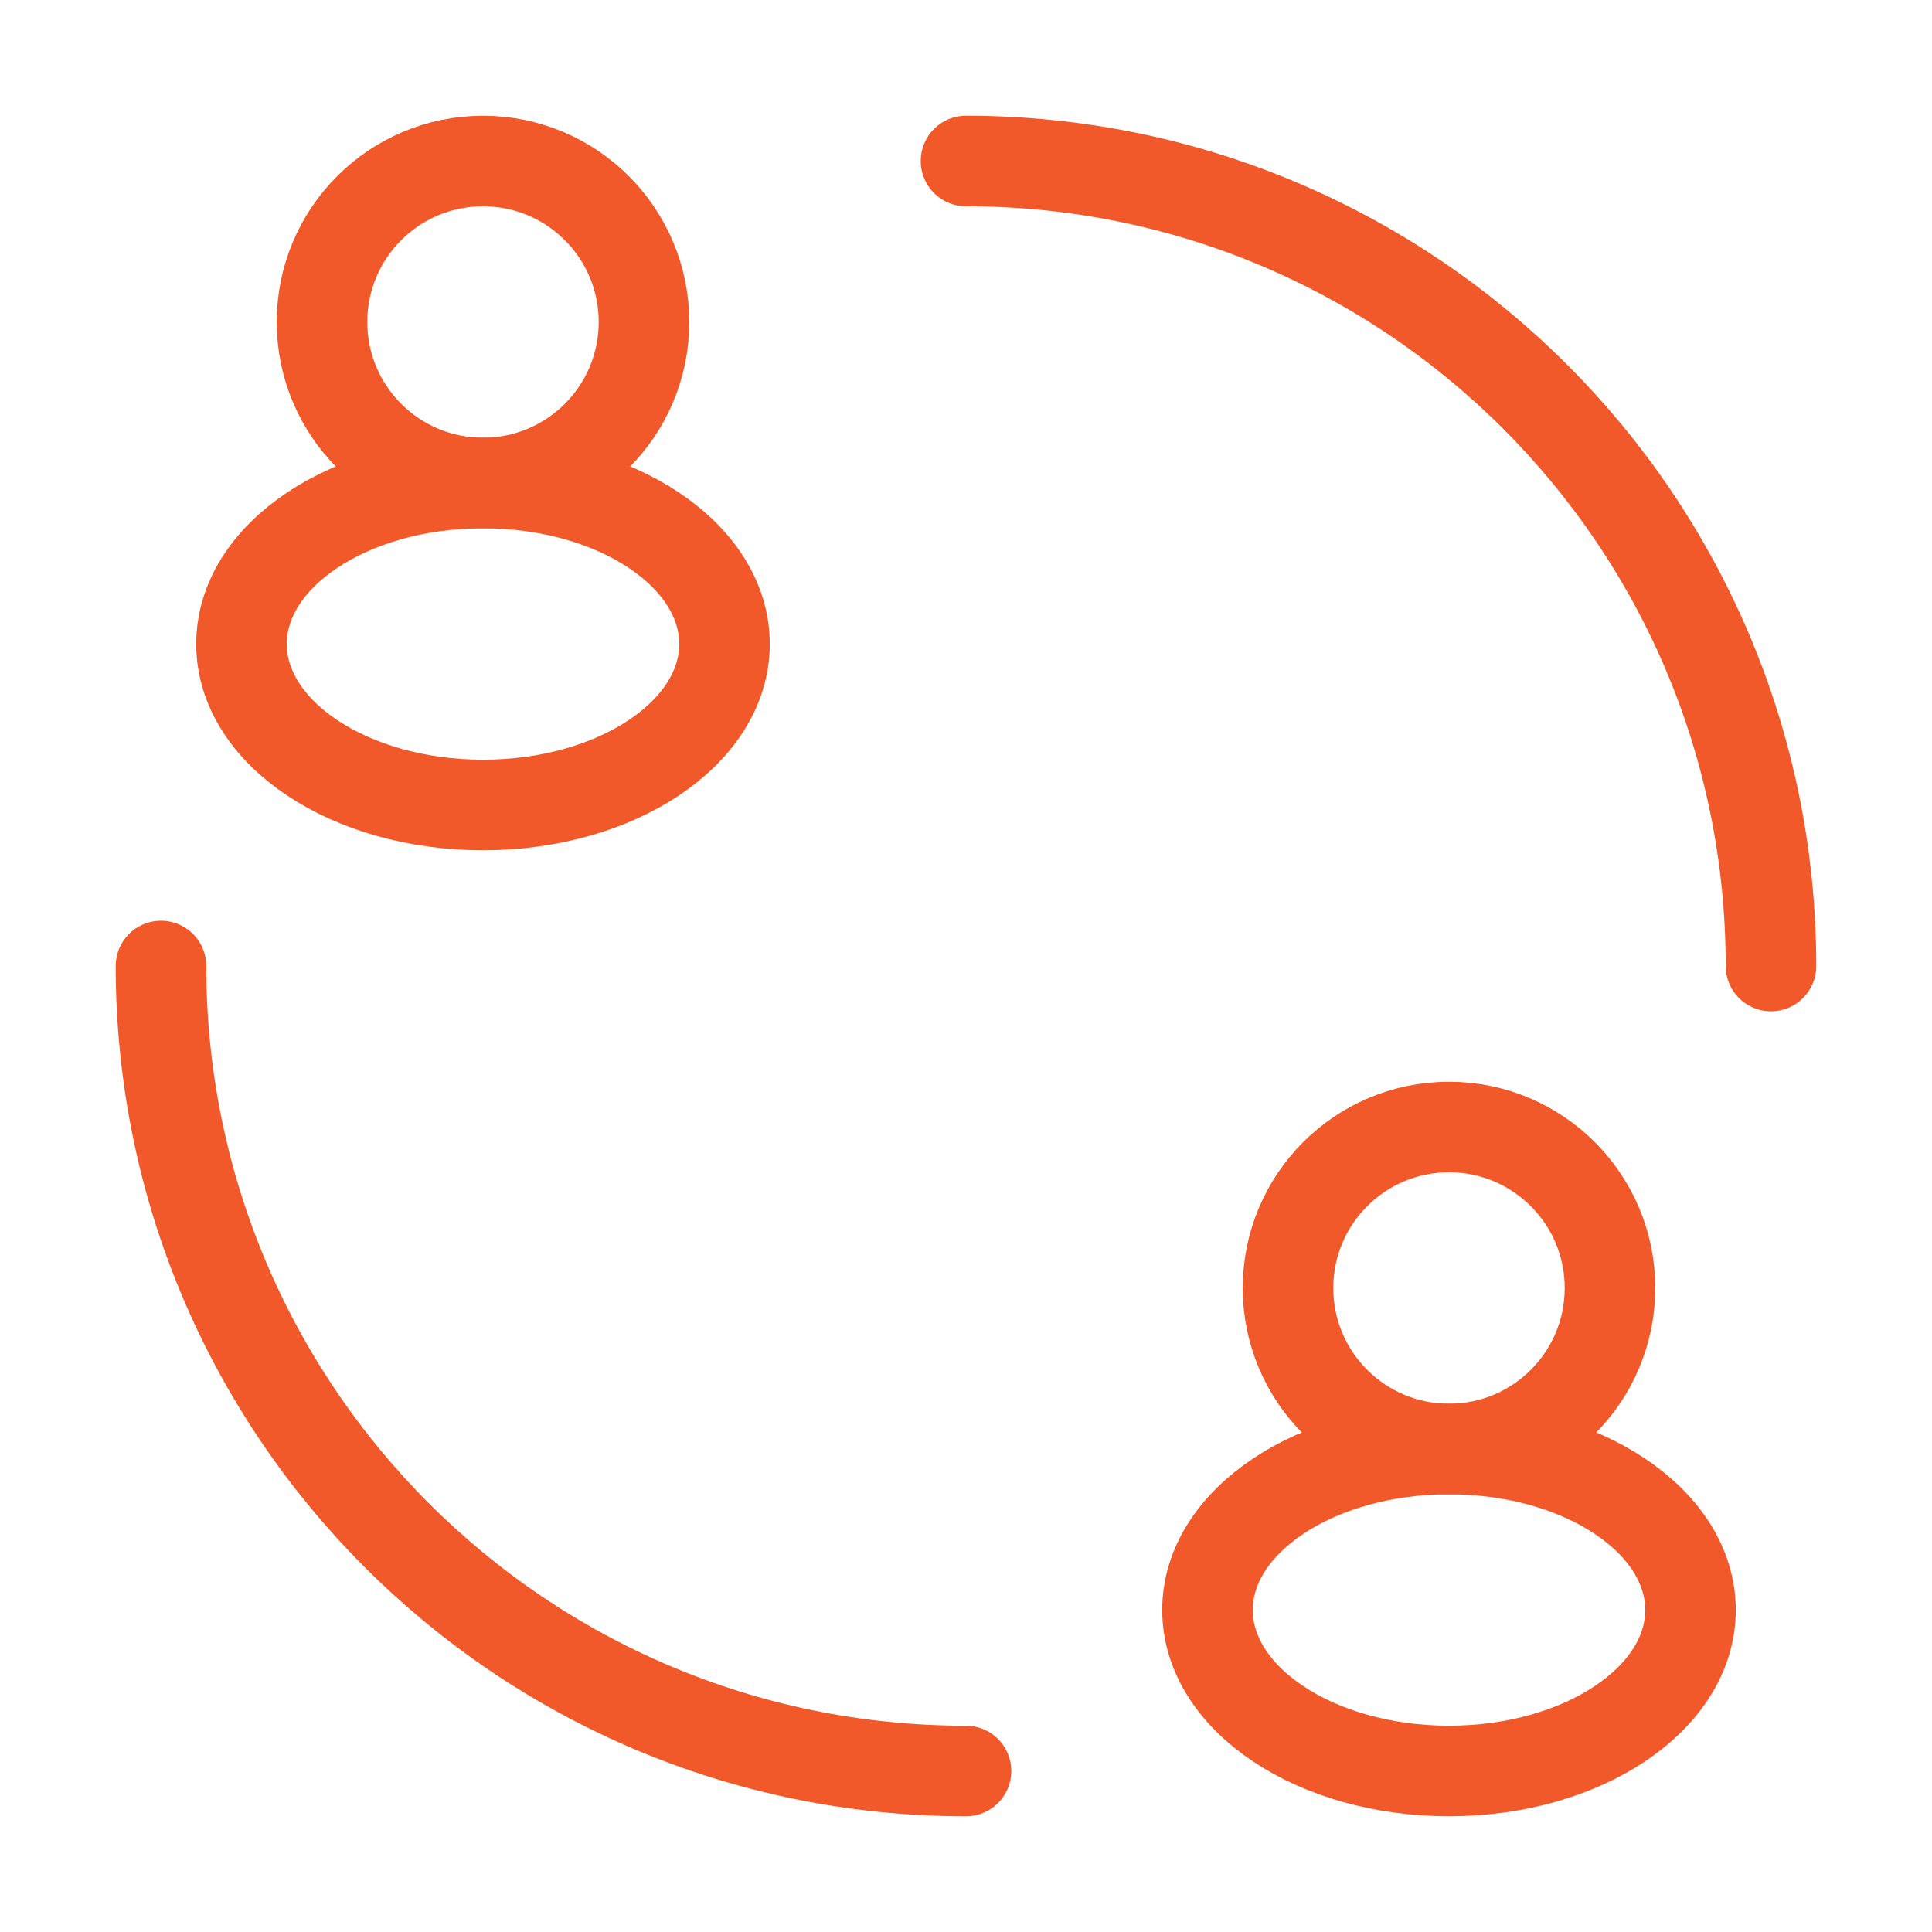
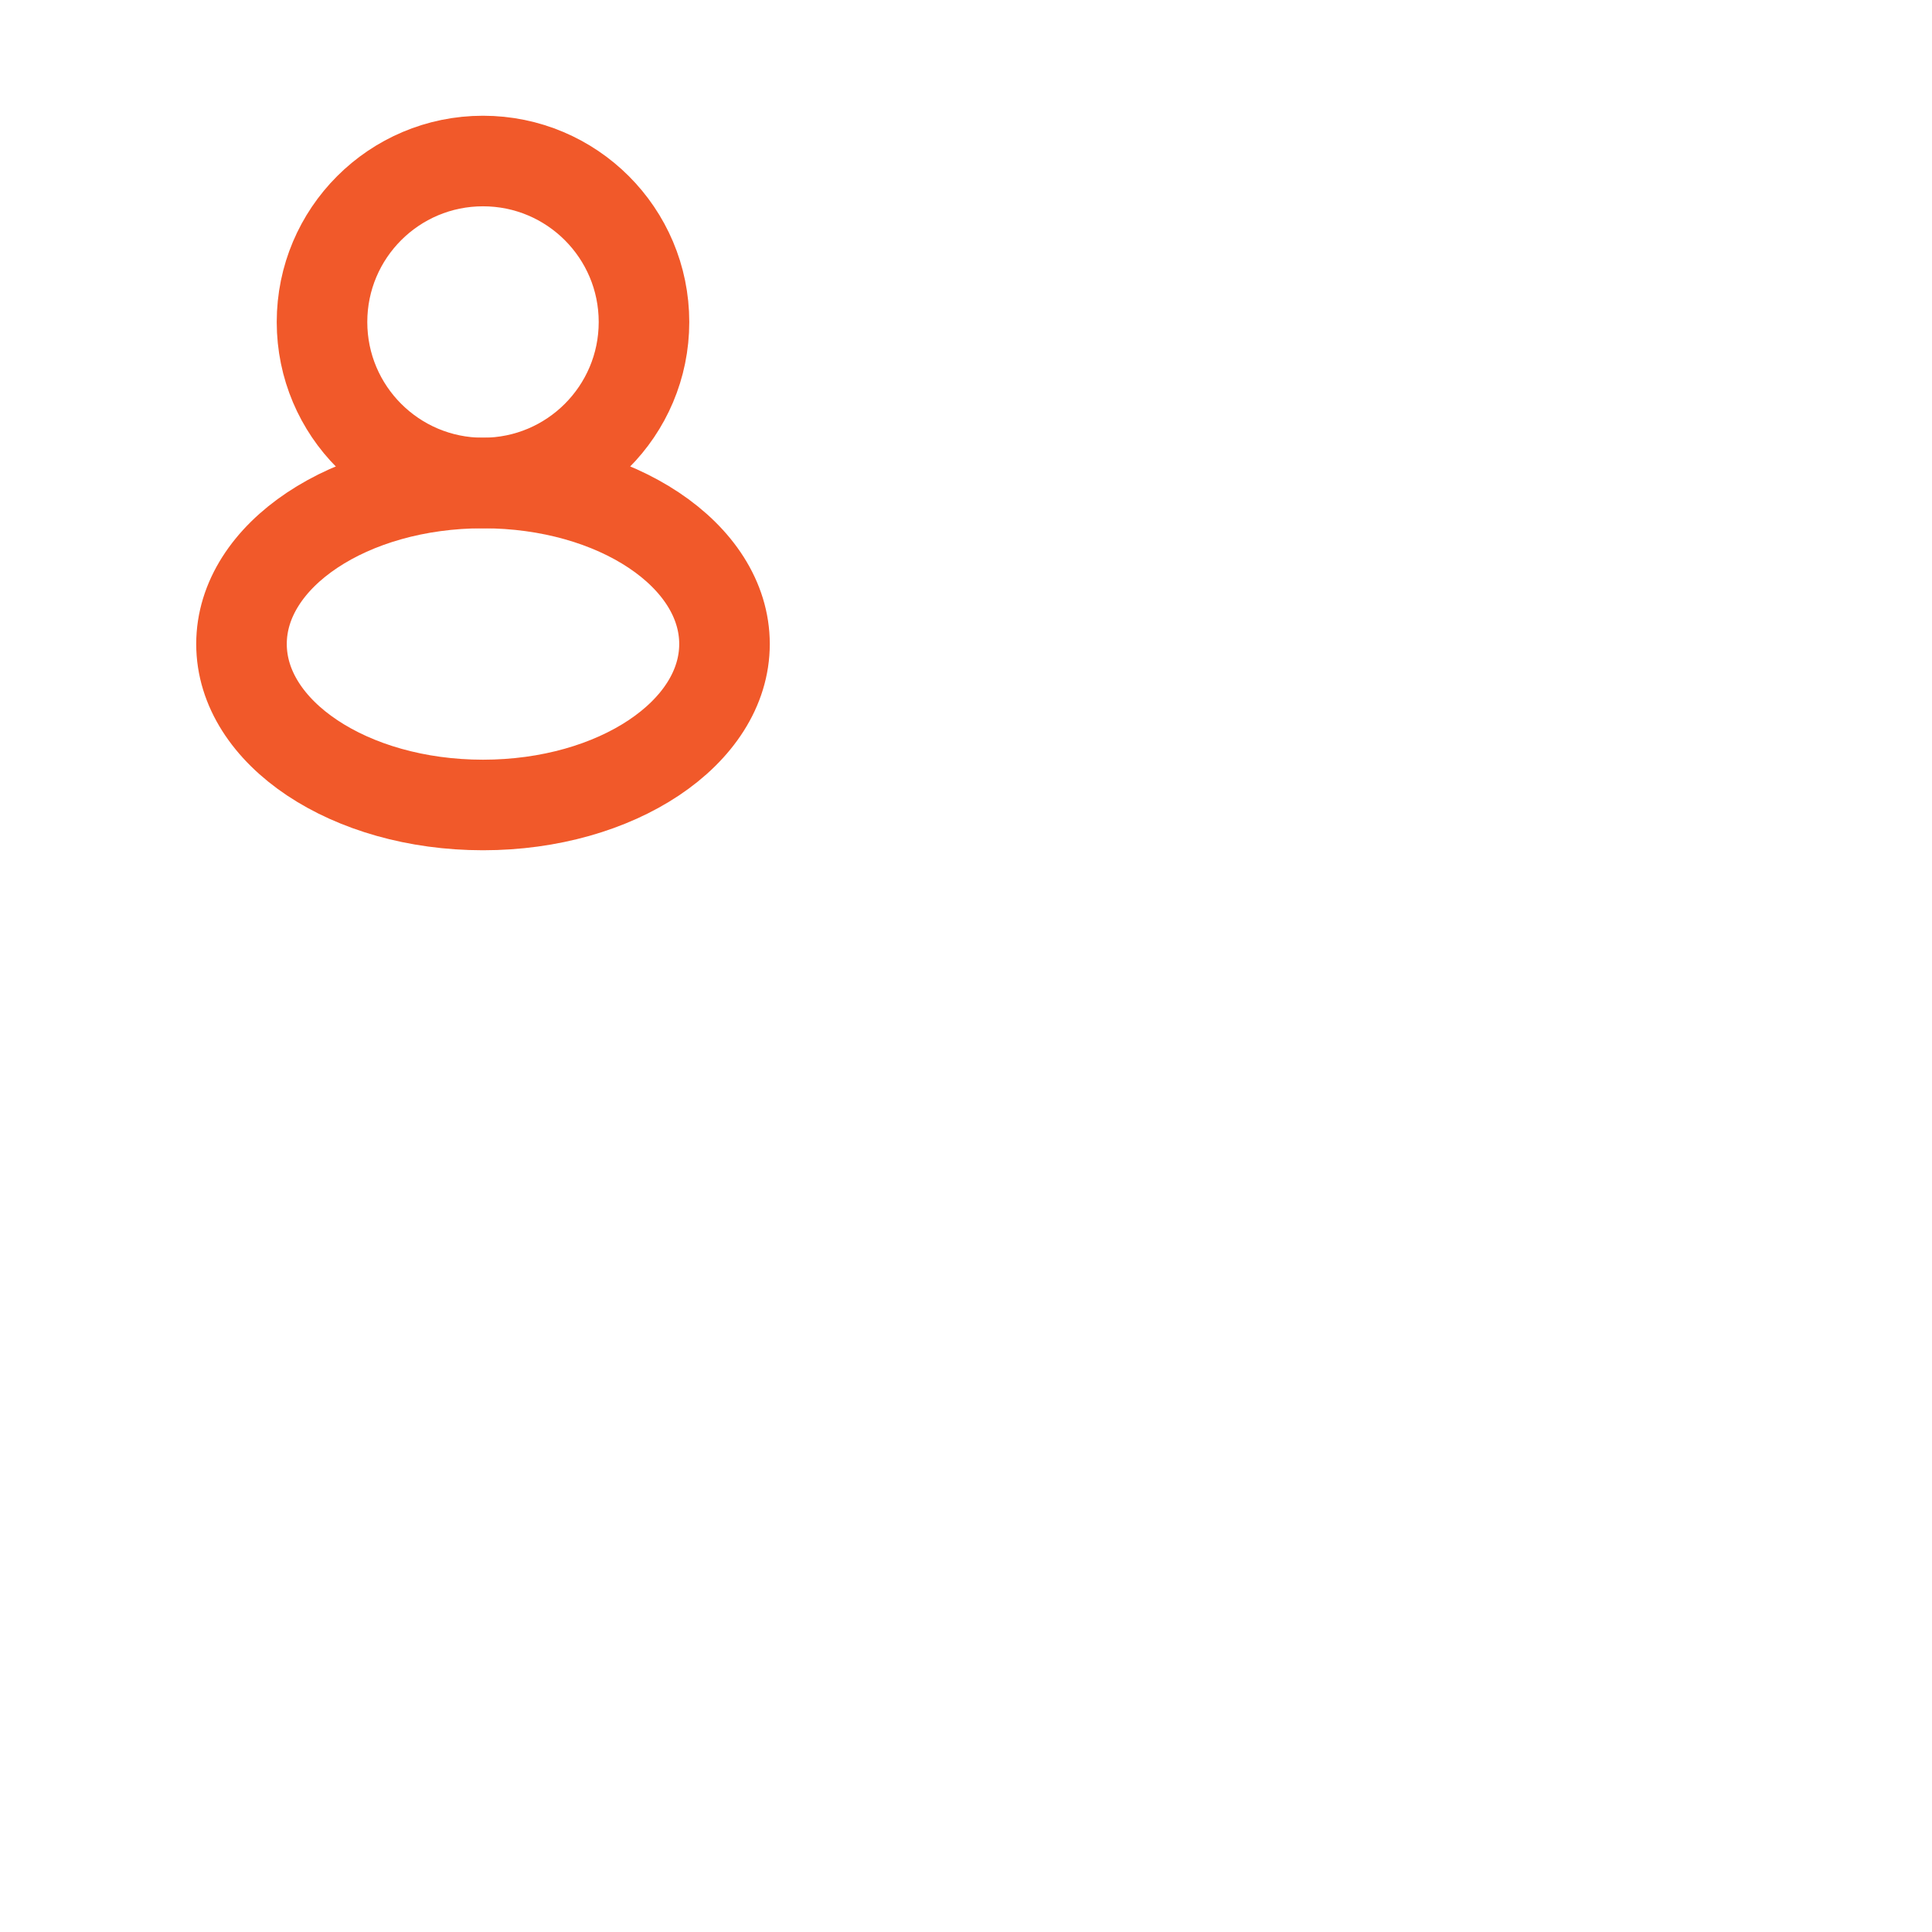
<svg xmlns="http://www.w3.org/2000/svg" width="64" height="64" viewBox="0 0 64 64" fill="none">
  <ellipse cx="16" cy="10.667" rx="5.333" ry="5.333" stroke="#F1592A" stroke-width="3" />
  <ellipse cx="16" cy="21.333" rx="8" ry="5.333" stroke="#F1592A" stroke-width="3" />
-   <ellipse cx="48" cy="42.667" rx="5.333" ry="5.333" stroke="#F1592A" stroke-width="3" />
-   <path d="M58.666 32C58.666 17.272 46.727 5.333 32 5.333M32 58.667C17.272 58.667 5.333 46.728 5.333 32" stroke="#F1592A" stroke-width="3" stroke-linecap="round" />
-   <ellipse cx="48" cy="53.333" rx="8" ry="5.333" stroke="#F1592A" stroke-width="3" />
</svg>